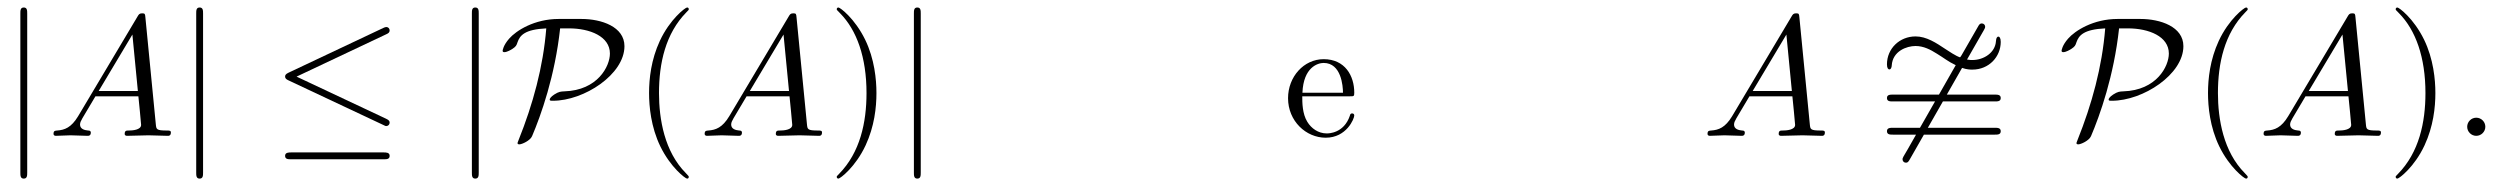
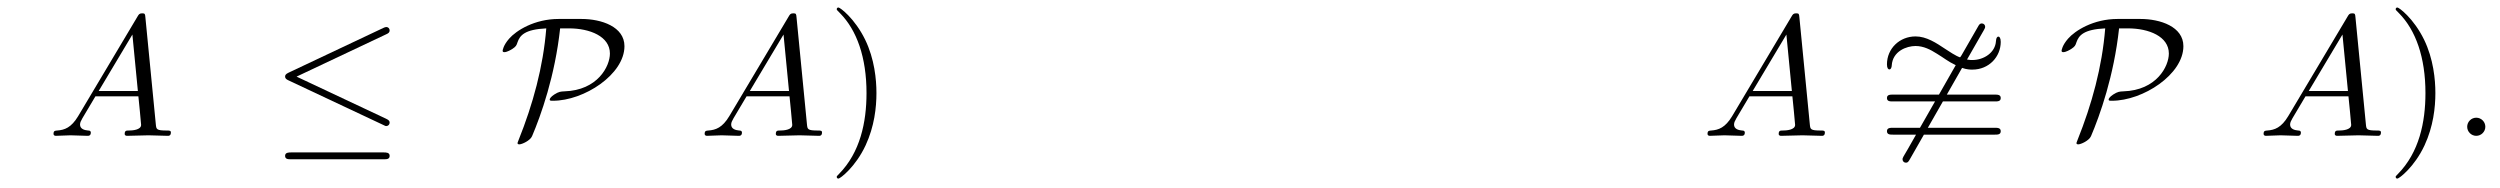
<svg xmlns="http://www.w3.org/2000/svg" xmlns:xlink="http://www.w3.org/1999/xlink" version="1.1" width="159.394pt" height="11.963pt" viewBox="153.429 73.631 159.394 11.963">
  <defs>
    <path id="g0-29" d="M4.178-2.193H7.484C7.669-2.193 7.865-2.193 7.865-2.411S7.658-2.629 7.462-2.629H4.429L5.4-4.331C5.705-4.222 5.945-4.222 6.055-4.222C7.124-4.222 7.865-5.051 7.865-5.989C7.865-6.251 7.778-6.327 7.713-6.327C7.658-6.327 7.571-6.273 7.56-6.033C7.516-5.313 6.796-4.833 6.055-4.833C5.989-4.833 5.858-4.833 5.716-4.865L6.785-6.731C6.862-6.873 6.873-6.895 6.873-6.949C6.873-7.069 6.785-7.167 6.655-7.167C6.535-7.167 6.48-7.08 6.415-6.96L5.367-5.138C5.291-5.018 5.28-5.007 5.269-5.007C5.247-5.007 5.04-5.062 4.342-5.531C3.753-5.924 3.131-6.338 2.433-6.338C1.418-6.338 .611-5.564 .611-4.56C.611-4.32 .687-4.233 .764-4.233C.884-4.233 .916-4.429 .916-4.484C.971-5.4 1.865-5.727 2.433-5.727C2.945-5.727 3.382-5.498 3.796-5.236C4.265-4.953 4.473-4.756 4.996-4.505L3.927-2.629H1.015C.818-2.629 .611-2.629 .611-2.411S.807-2.193 .993-2.193H3.676L2.716-.513H1.015C.818-.513 .611-.513 .611-.295S.807-.076 .993-.076H2.465C1.985 .775 1.789 1.113 1.669 1.309C1.625 1.407 1.604 1.429 1.604 1.495C1.604 1.615 1.691 1.713 1.822 1.713C1.942 1.713 1.985 1.647 2.095 1.451L2.967-.076H7.484C7.669-.076 7.865-.076 7.865-.295S7.658-.513 7.462-.513H3.218L4.178-2.193Z" />
    <path id="g1-20" d="M7.364-6.48C7.484-6.535 7.571-6.589 7.571-6.72C7.571-6.84 7.484-6.938 7.353-6.938C7.298-6.938 7.2-6.895 7.156-6.873L1.124-4.025C.938-3.938 .905-3.862 .905-3.775C.905-3.676 .971-3.6 1.124-3.535L7.156-.698C7.298-.622 7.32-.622 7.353-.622C7.473-.622 7.571-.72 7.571-.84C7.571-.938 7.527-1.004 7.342-1.091L1.636-3.775L7.364-6.48ZM7.189 1.495C7.375 1.495 7.571 1.495 7.571 1.276S7.342 1.058 7.178 1.058H1.298C1.135 1.058 .905 1.058 .905 1.276S1.102 1.495 1.287 1.495H7.189Z" />
    <path id="g1-80" d="M3.796-7.451C2.258-7.451 1.091-6.709 .644-6.196C.262-5.76 .229-5.444 .229-5.422C.229-5.356 .273-5.335 .338-5.335C.513-5.335 .764-5.487 .851-5.542C1.08-5.695 1.113-5.76 1.178-5.967C1.331-6.404 1.636-6.785 3.011-6.851C2.815-4.396 2.16-2.007 1.244 .273C1.178 .436 1.178 .458 1.178 .469C1.178 .502 1.211 .545 1.287 .545C1.462 .545 1.985 .305 2.105 .022C2.673-1.309 3.567-3.818 3.895-6.851H4.462C5.793-6.851 7.069-6.338 7.069-5.247C7.069-4.429 6.284-2.902 4.167-2.836C3.938-2.825 3.818-2.825 3.513-2.629C3.316-2.498 3.229-2.378 3.229-2.313C3.229-2.236 3.295-2.236 3.436-2.236C5.422-2.236 7.996-3.916 7.996-5.716C7.996-6.96 6.524-7.451 5.258-7.451H3.796Z" />
-     <path id="g1-106" d="M1.735-7.789C1.735-7.985 1.735-8.182 1.516-8.182S1.298-7.985 1.298-7.789V2.335C1.298 2.531 1.298 2.727 1.516 2.727S1.735 2.531 1.735 2.335V-7.789Z" />
-     <path id="g3-40" d="M3.611 2.618C3.611 2.585 3.611 2.564 3.425 2.378C2.062 1.004 1.713-1.058 1.713-2.727C1.713-4.625 2.127-6.524 3.469-7.887C3.611-8.018 3.611-8.04 3.611-8.073C3.611-8.149 3.567-8.182 3.502-8.182C3.393-8.182 2.411-7.44 1.767-6.055C1.211-4.855 1.08-3.644 1.08-2.727C1.08-1.876 1.2-.556 1.8 .676C2.455 2.018 3.393 2.727 3.502 2.727C3.567 2.727 3.611 2.695 3.611 2.618Z" />
    <path id="g3-41" d="M3.153-2.727C3.153-3.578 3.033-4.898 2.433-6.131C1.778-7.473 .84-8.182 .731-8.182C.665-8.182 .622-8.138 .622-8.073C.622-8.04 .622-8.018 .829-7.822C1.898-6.742 2.52-5.007 2.52-2.727C2.52-.862 2.116 1.058 .764 2.433C.622 2.564 .622 2.585 .622 2.618C.622 2.684 .665 2.727 .731 2.727C.84 2.727 1.822 1.985 2.465 .6C3.022-.6 3.153-1.811 3.153-2.727Z" />
-     <path id="g3-101" d="M1.222-2.749C1.287-4.375 2.204-4.647 2.575-4.647C3.698-4.647 3.807-3.175 3.807-2.749H1.222ZM1.211-2.52H4.255C4.495-2.52 4.527-2.52 4.527-2.749C4.527-3.829 3.938-4.887 2.575-4.887C1.309-4.887 .305-3.764 .305-2.4C.305-.938 1.451 .12 2.705 .12C4.036 .12 4.527-1.091 4.527-1.298C4.527-1.407 4.44-1.429 4.385-1.429C4.287-1.429 4.265-1.364 4.244-1.276C3.862-.153 2.88-.153 2.771-.153C2.225-.153 1.789-.48 1.538-.884C1.211-1.407 1.211-2.127 1.211-2.52Z" />
    <path id="g2-58" d="M2.095-.578C2.095-.895 1.833-1.156 1.516-1.156S.938-.895 .938-.578S1.2 0 1.516 0S2.095-.262 2.095-.578Z" />
    <path id="g2-65" d="M1.953-1.255C1.516-.524 1.091-.371 .611-.338C.48-.327 .382-.327 .382-.12C.382-.055 .436 0 .524 0C.818 0 1.156-.033 1.462-.033C1.822-.033 2.204 0 2.553 0C2.618 0 2.76 0 2.76-.207C2.76-.327 2.662-.338 2.585-.338C2.335-.36 2.073-.447 2.073-.72C2.073-.851 2.138-.971 2.225-1.124L3.055-2.52H5.793C5.815-2.291 5.967-.807 5.967-.698C5.967-.371 5.4-.338 5.182-.338C5.029-.338 4.92-.338 4.92-.12C4.92 0 5.051 0 5.073 0C5.52 0 5.989-.033 6.436-.033C6.709-.033 7.396 0 7.669 0C7.735 0 7.865 0 7.865-.218C7.865-.338 7.756-.338 7.615-.338C6.938-.338 6.938-.415 6.905-.731L6.24-7.549C6.218-7.767 6.218-7.811 6.033-7.811C5.858-7.811 5.815-7.735 5.749-7.625L1.953-1.255ZM3.262-2.858L5.411-6.458L5.76-2.858H3.262Z" />
  </defs>
  <g id="page1">
    <use x="153.429" y="82.291" xlink:href="#g1-106" />
    <use x="156.459" y="82.291" xlink:href="#g2-65" />
    <use x="164.641" y="82.291" xlink:href="#g1-106" />
    <use x="170.701" y="82.291" xlink:href="#g1-20" />
    <use x="182.217" y="82.291" xlink:href="#g1-106" />
    <use x="185.247" y="82.291" xlink:href="#g1-80" />
    <use x="193.732" y="82.291" xlink:href="#g3-40" />
    <use x="197.974" y="82.291" xlink:href="#g2-65" />
    <use x="206.156" y="82.291" xlink:href="#g3-41" />
    <use x="210.399" y="82.291" xlink:href="#g1-106" />
    <use x="235.247" y="82.291" xlink:href="#g3-101" />
    <use x="261.914" y="82.291" xlink:href="#g2-65" />
    <use x="273.126" y="82.291" xlink:href="#g0-29" />
    <use x="284.641" y="82.291" xlink:href="#g1-80" />
    <use x="293.126" y="82.291" xlink:href="#g3-40" />
    <use x="297.368" y="82.291" xlink:href="#g2-65" />
    <use x="305.55" y="82.291" xlink:href="#g3-41" />
    <use x="309.793" y="82.291" xlink:href="#g2-58" />
  </g>
</svg>